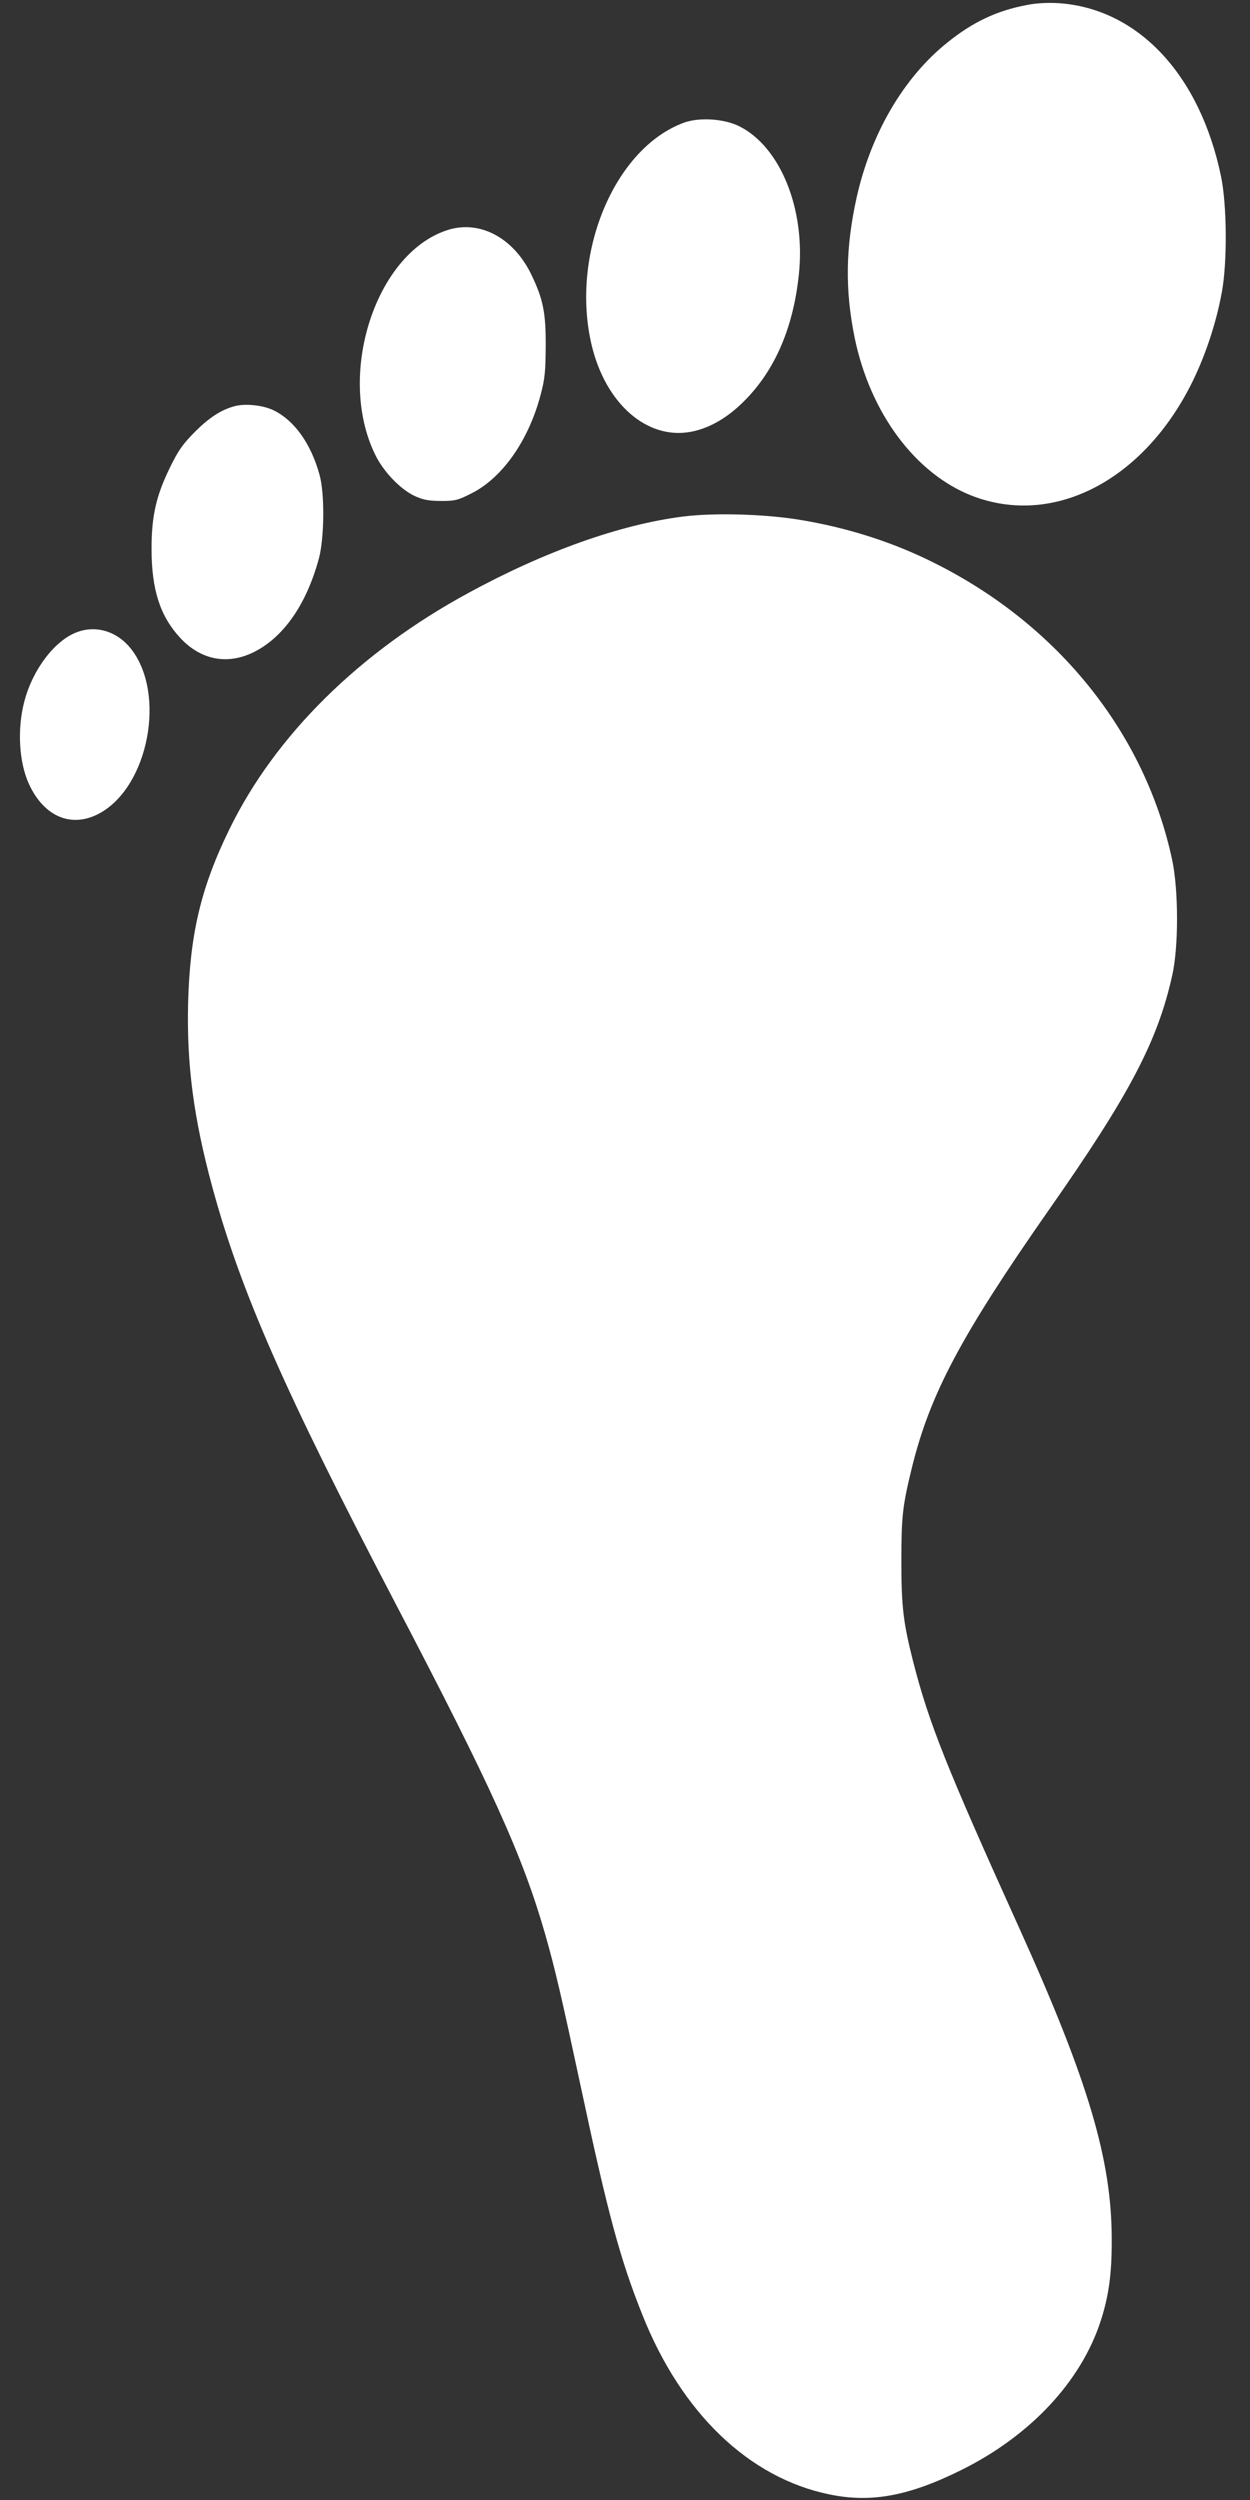
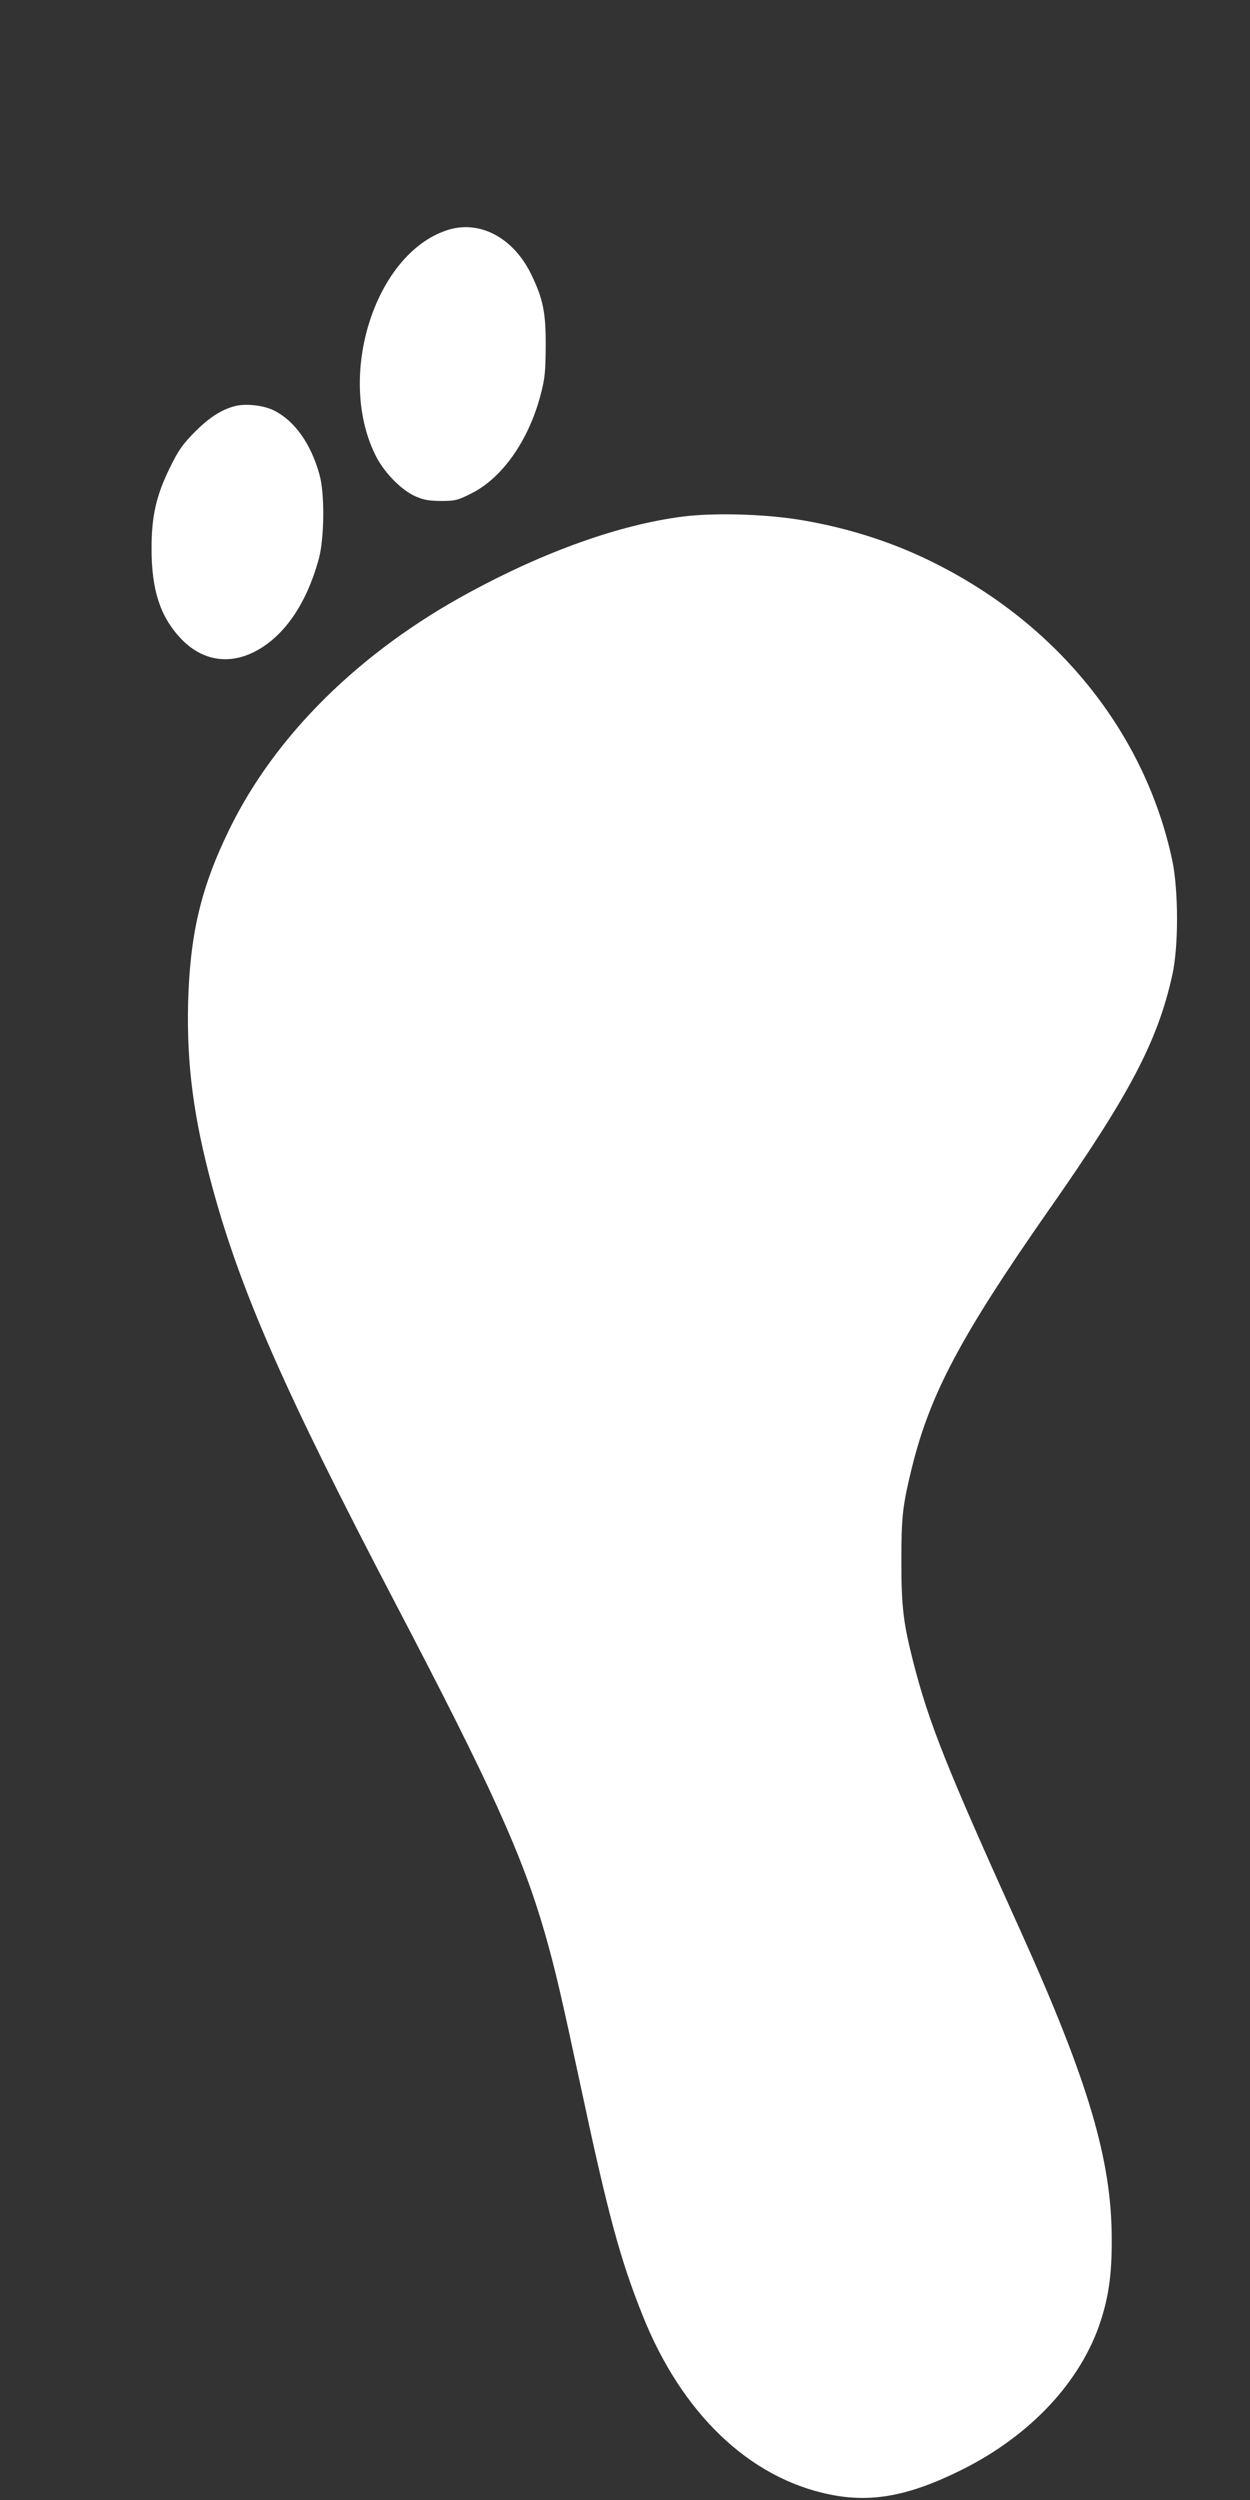
<svg xmlns="http://www.w3.org/2000/svg" version="1.0" width="640pt" height="1280pt" viewBox="0 0 640 1280" preserveAspectRatio="xMidYMid meet">
  <rect x="0" y="0" width="640" height="1280" fill="#333333" stroke="none" />
  <g transform="translate(0,1280) scale(0.1,-0.1)" fill="#ffffff" stroke="none">
-     <path d="M5261 12775 c-157 -29 -281 -88 -412 -194 -224 -180 -390 -466 -463 -792 -57 -259 -60 -473 -10 -719 80 -386 311 -696 602 -809 417 -160 878 79 1127 584 69 141 122 302 151 460 28 153 26 444 -4 590 -108 524 -427 863 -835 889 -50 3 -111 0 -156 -9z" />
-     <path d="M3505 12173 c-360 -129 -587 -677 -475 -1143 72 -298 283 -482 506 -441 88 16 177 65 256 140 168 158 268 381 298 664 36 334 -94 656 -306 761 -77 38 -201 46 -279 19z" />
    <path d="M2288 11621 c-367 -121 -566 -742 -367 -1149 41 -85 126 -174 197 -209 47 -22 71 -27 138 -28 73 0 87 3 156 38 158 78 293 269 355 502 23 86 26 121 27 250 1 175 -13 244 -75 372 -92 188 -266 279 -431 224z" />
    <path d="M1204 10721 c-70 -18 -132 -58 -206 -132 -63 -64 -85 -95 -127 -181 -72 -147 -95 -250 -95 -418 0 -208 43 -343 145 -454 104 -114 241 -142 376 -76 153 75 271 243 335 478 29 105 31 336 4 431 -43 157 -127 276 -231 328 -53 28 -146 38 -201 24z" />
    <path d="M3495 10155 c-320 -41 -704 -177 -1095 -390 -558 -302 -991 -730 -1225 -1210 -147 -300 -203 -540 -212 -895 -7 -312 28 -581 122 -930 146 -540 371 -1052 940 -2140 492 -940 649 -1288 764 -1685 54 -189 84 -319 186 -795 137 -643 200 -877 314 -1162 200 -503 545 -834 956 -919 215 -45 409 -9 680 126 351 175 609 451 710 760 42 129 58 245 57 420 0 407 -120 811 -472 1590 -375 829 -463 1050 -544 1365 -51 201 -61 281 -61 515 0 234 6 285 55 485 93 375 251 672 700 1315 414 591 557 864 632 1202 33 147 32 434 0 588 -138 648 -581 1203 -1213 1520 -207 105 -438 180 -679 221 -183 32 -451 40 -615 19z" />
-     <path d="M396 9564 c-114 -41 -228 -190 -271 -354 -38 -142 -28 -316 25 -428 78 -166 219 -223 360 -146 251 137 342 613 160 843 -70 88 -176 121 -274 85z" />
  </g>
</svg>